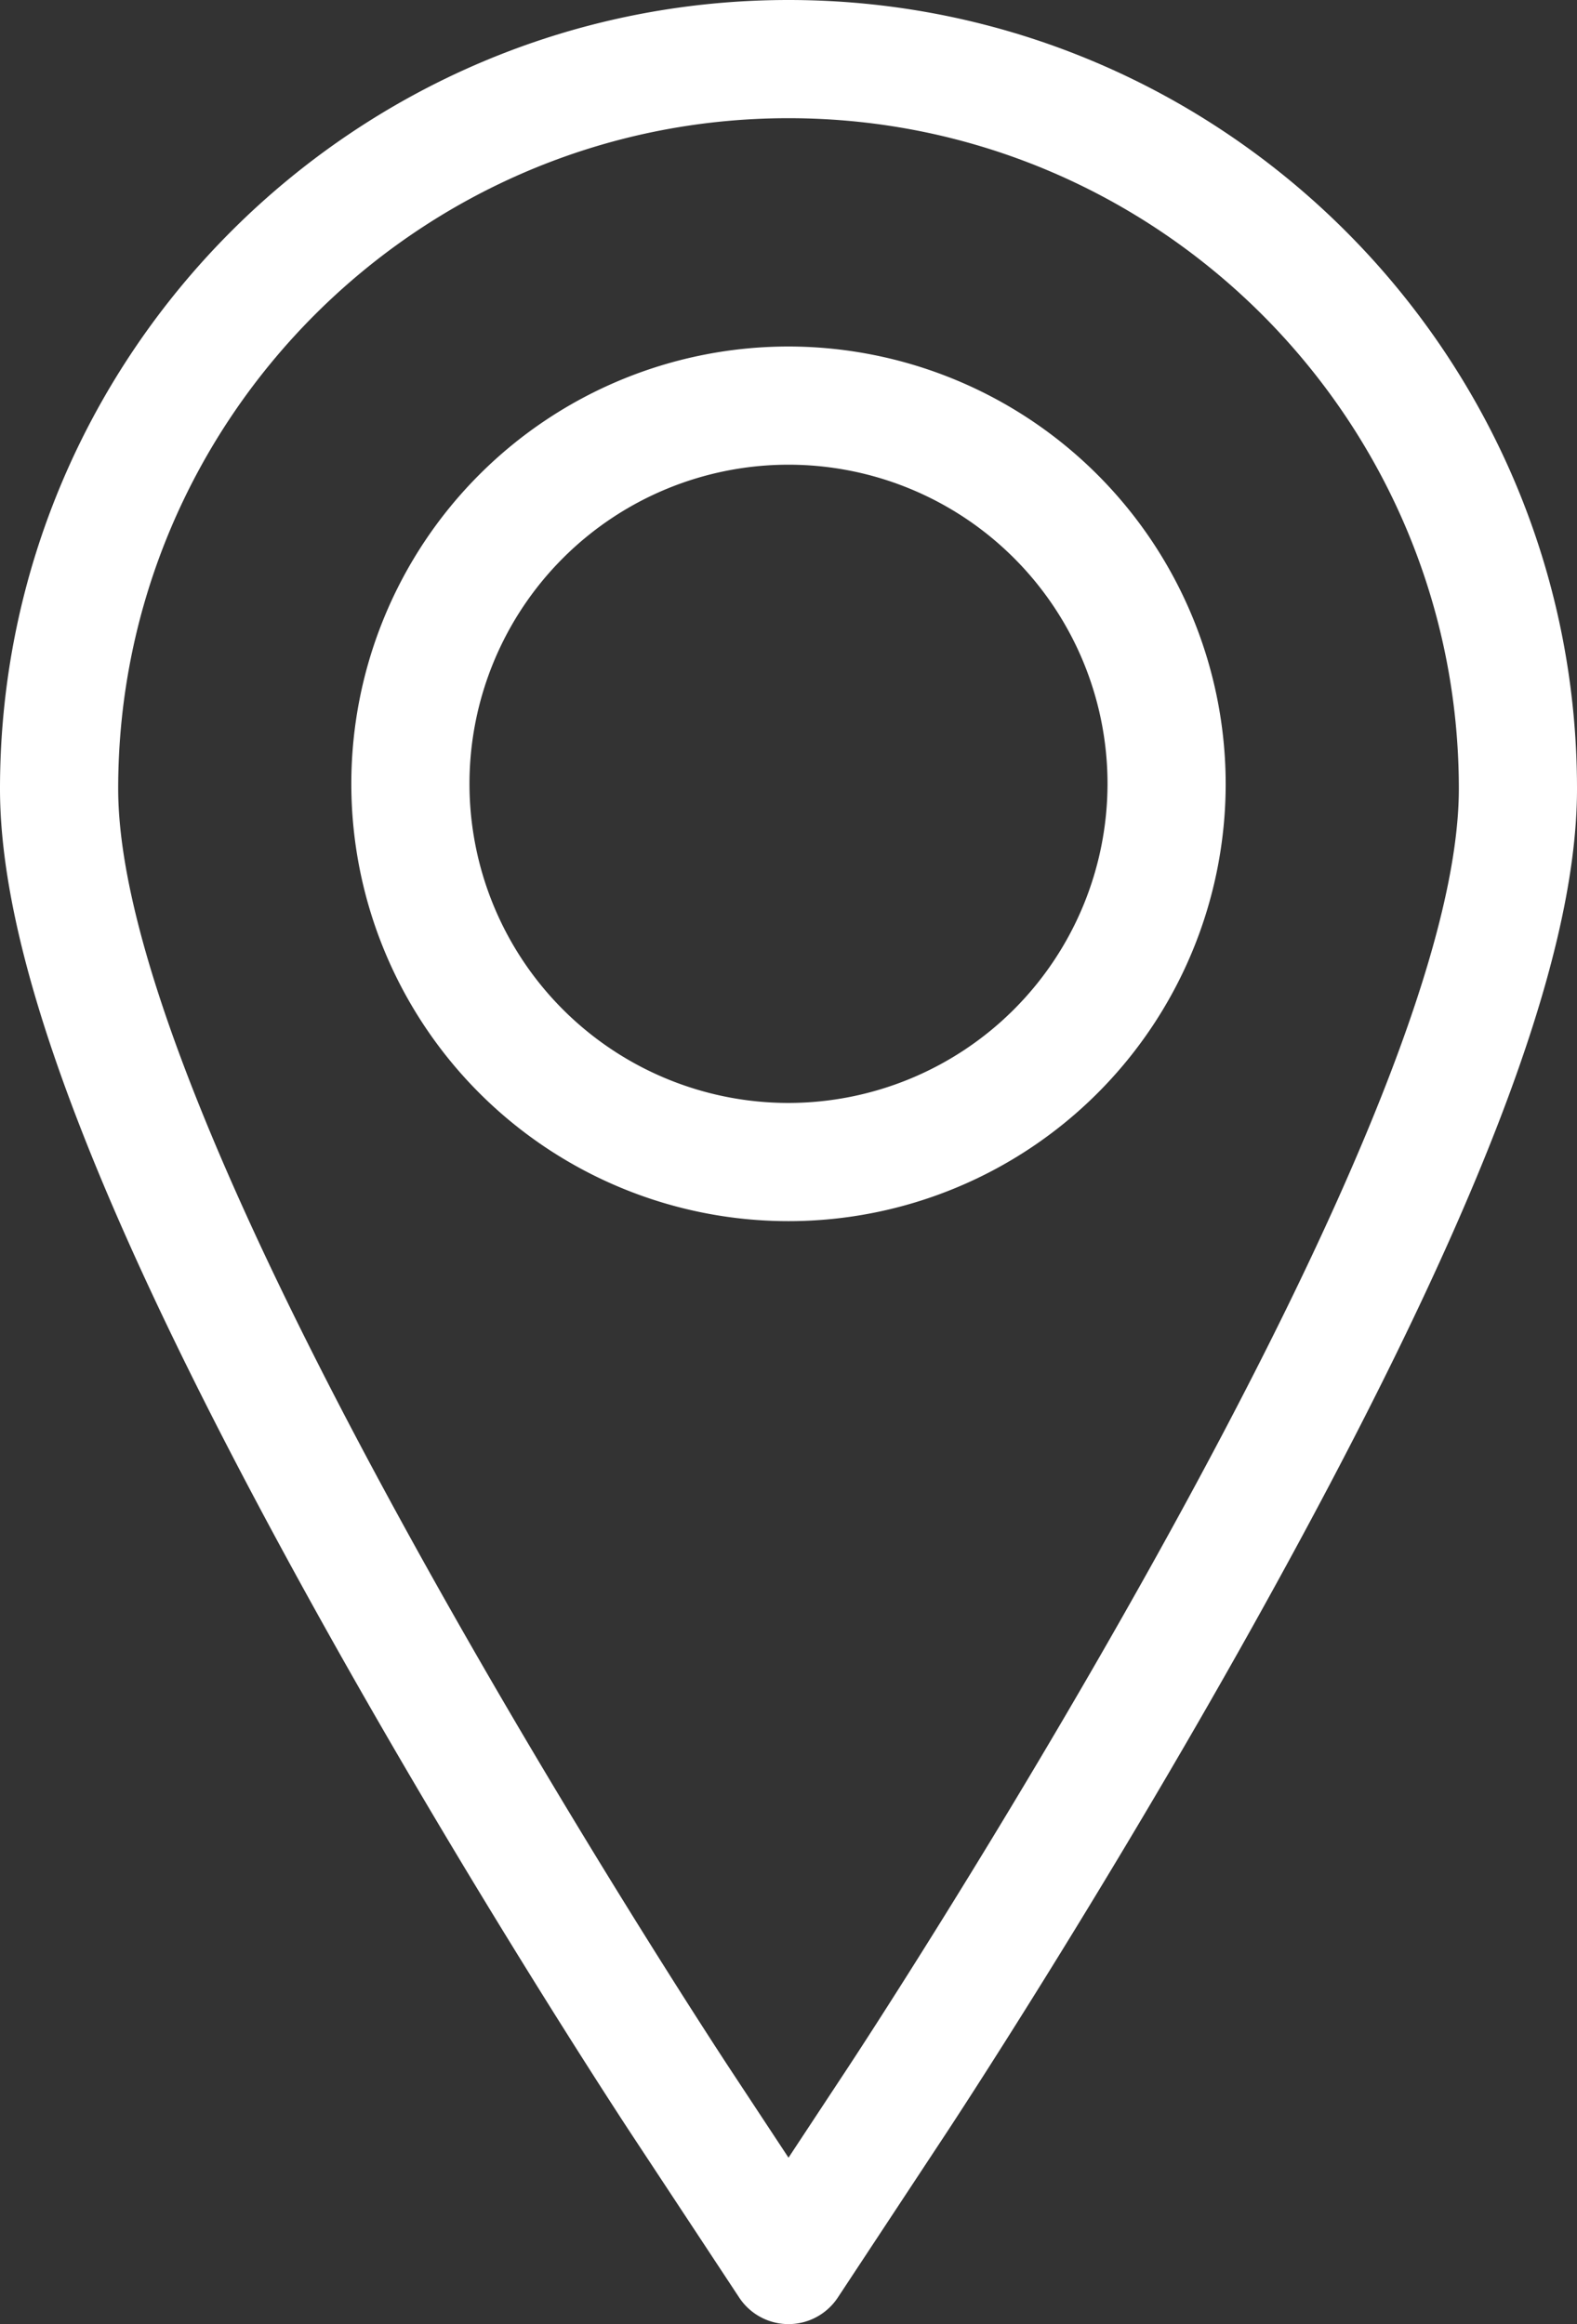
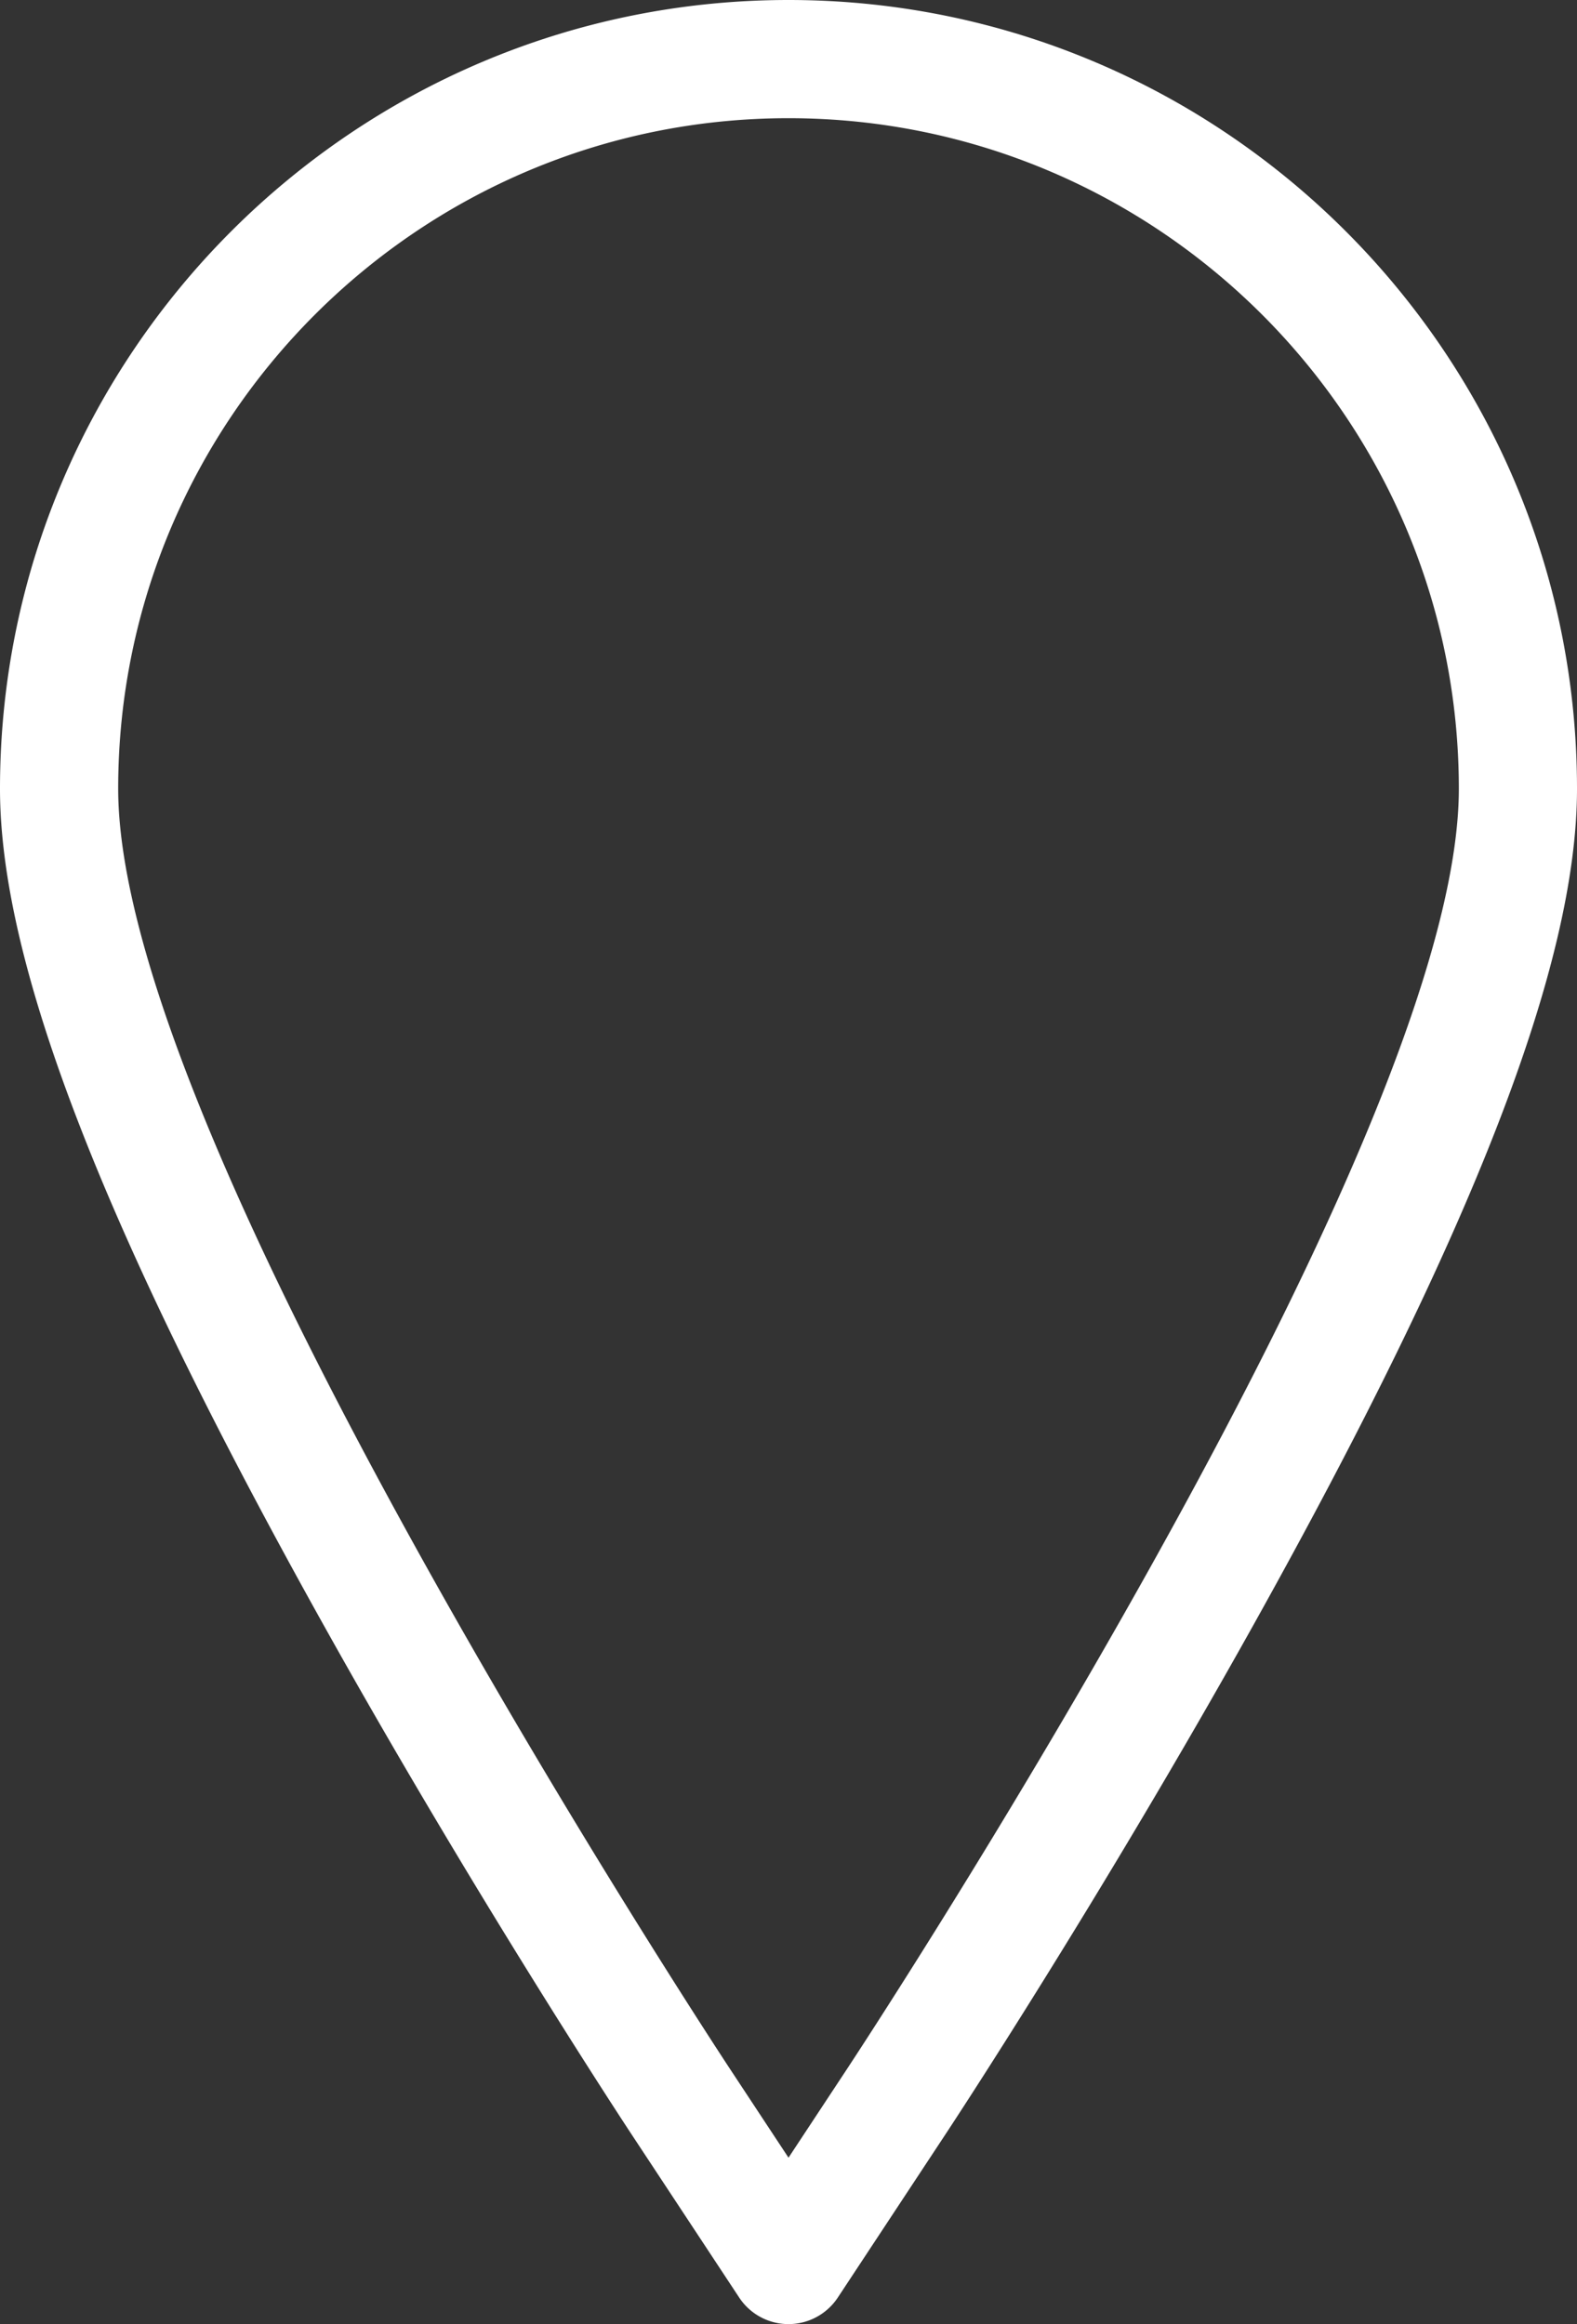
<svg xmlns="http://www.w3.org/2000/svg" width="333.668" height="491.582" viewBox="0 0 333.668 491.582">
  <rect x="0" y="0" width="333.668" height="491.582" fill="#333333" stroke="none" />
  <g id="map" transform="translate(-78.957)">
    <g id="Group_1" data-name="Group 1">
      <path id="Path_4" data-name="Path 4" d="M245.791,0C153.8,0,78.957,74.841,78.957,166.833c0,36.967,21.764,93.187,68.493,176.926,31.887,57.138,63.627,105.4,64.966,107.433l22.941,34.773a12.5,12.5,0,0,0,20.868,0l22.94-34.771c1.326-2.01,32.835-49.855,64.967-107.435,46.729-83.735,68.493-139.955,68.493-176.926C412.625,74.841,337.783,0,245.791,0ZM322.3,331.576c-31.685,56.775-62.7,103.869-64,105.848l-12.508,18.959-12.5-18.954c-1.314-1.995-32.563-49.511-64.007-105.853-43.345-77.676-65.323-133.1-65.323-164.743C103.957,88.626,167.583,25,245.791,25S387.625,88.626,387.625,166.833C387.625,198.476,365.647,253.9,322.3,331.576Z" fill="#fff" />
-       <path id="Path_5" data-name="Path 5" d="M245.791,73.291a92.5,92.5,0,1,0,92.5,92.5A92.6,92.6,0,0,0,245.791,73.291Zm0,160a67.5,67.5,0,1,1,67.5-67.5A67.576,67.576,0,0,1,245.791,233.291Z" fill="#fff" />
    </g>
  </g>
</svg>